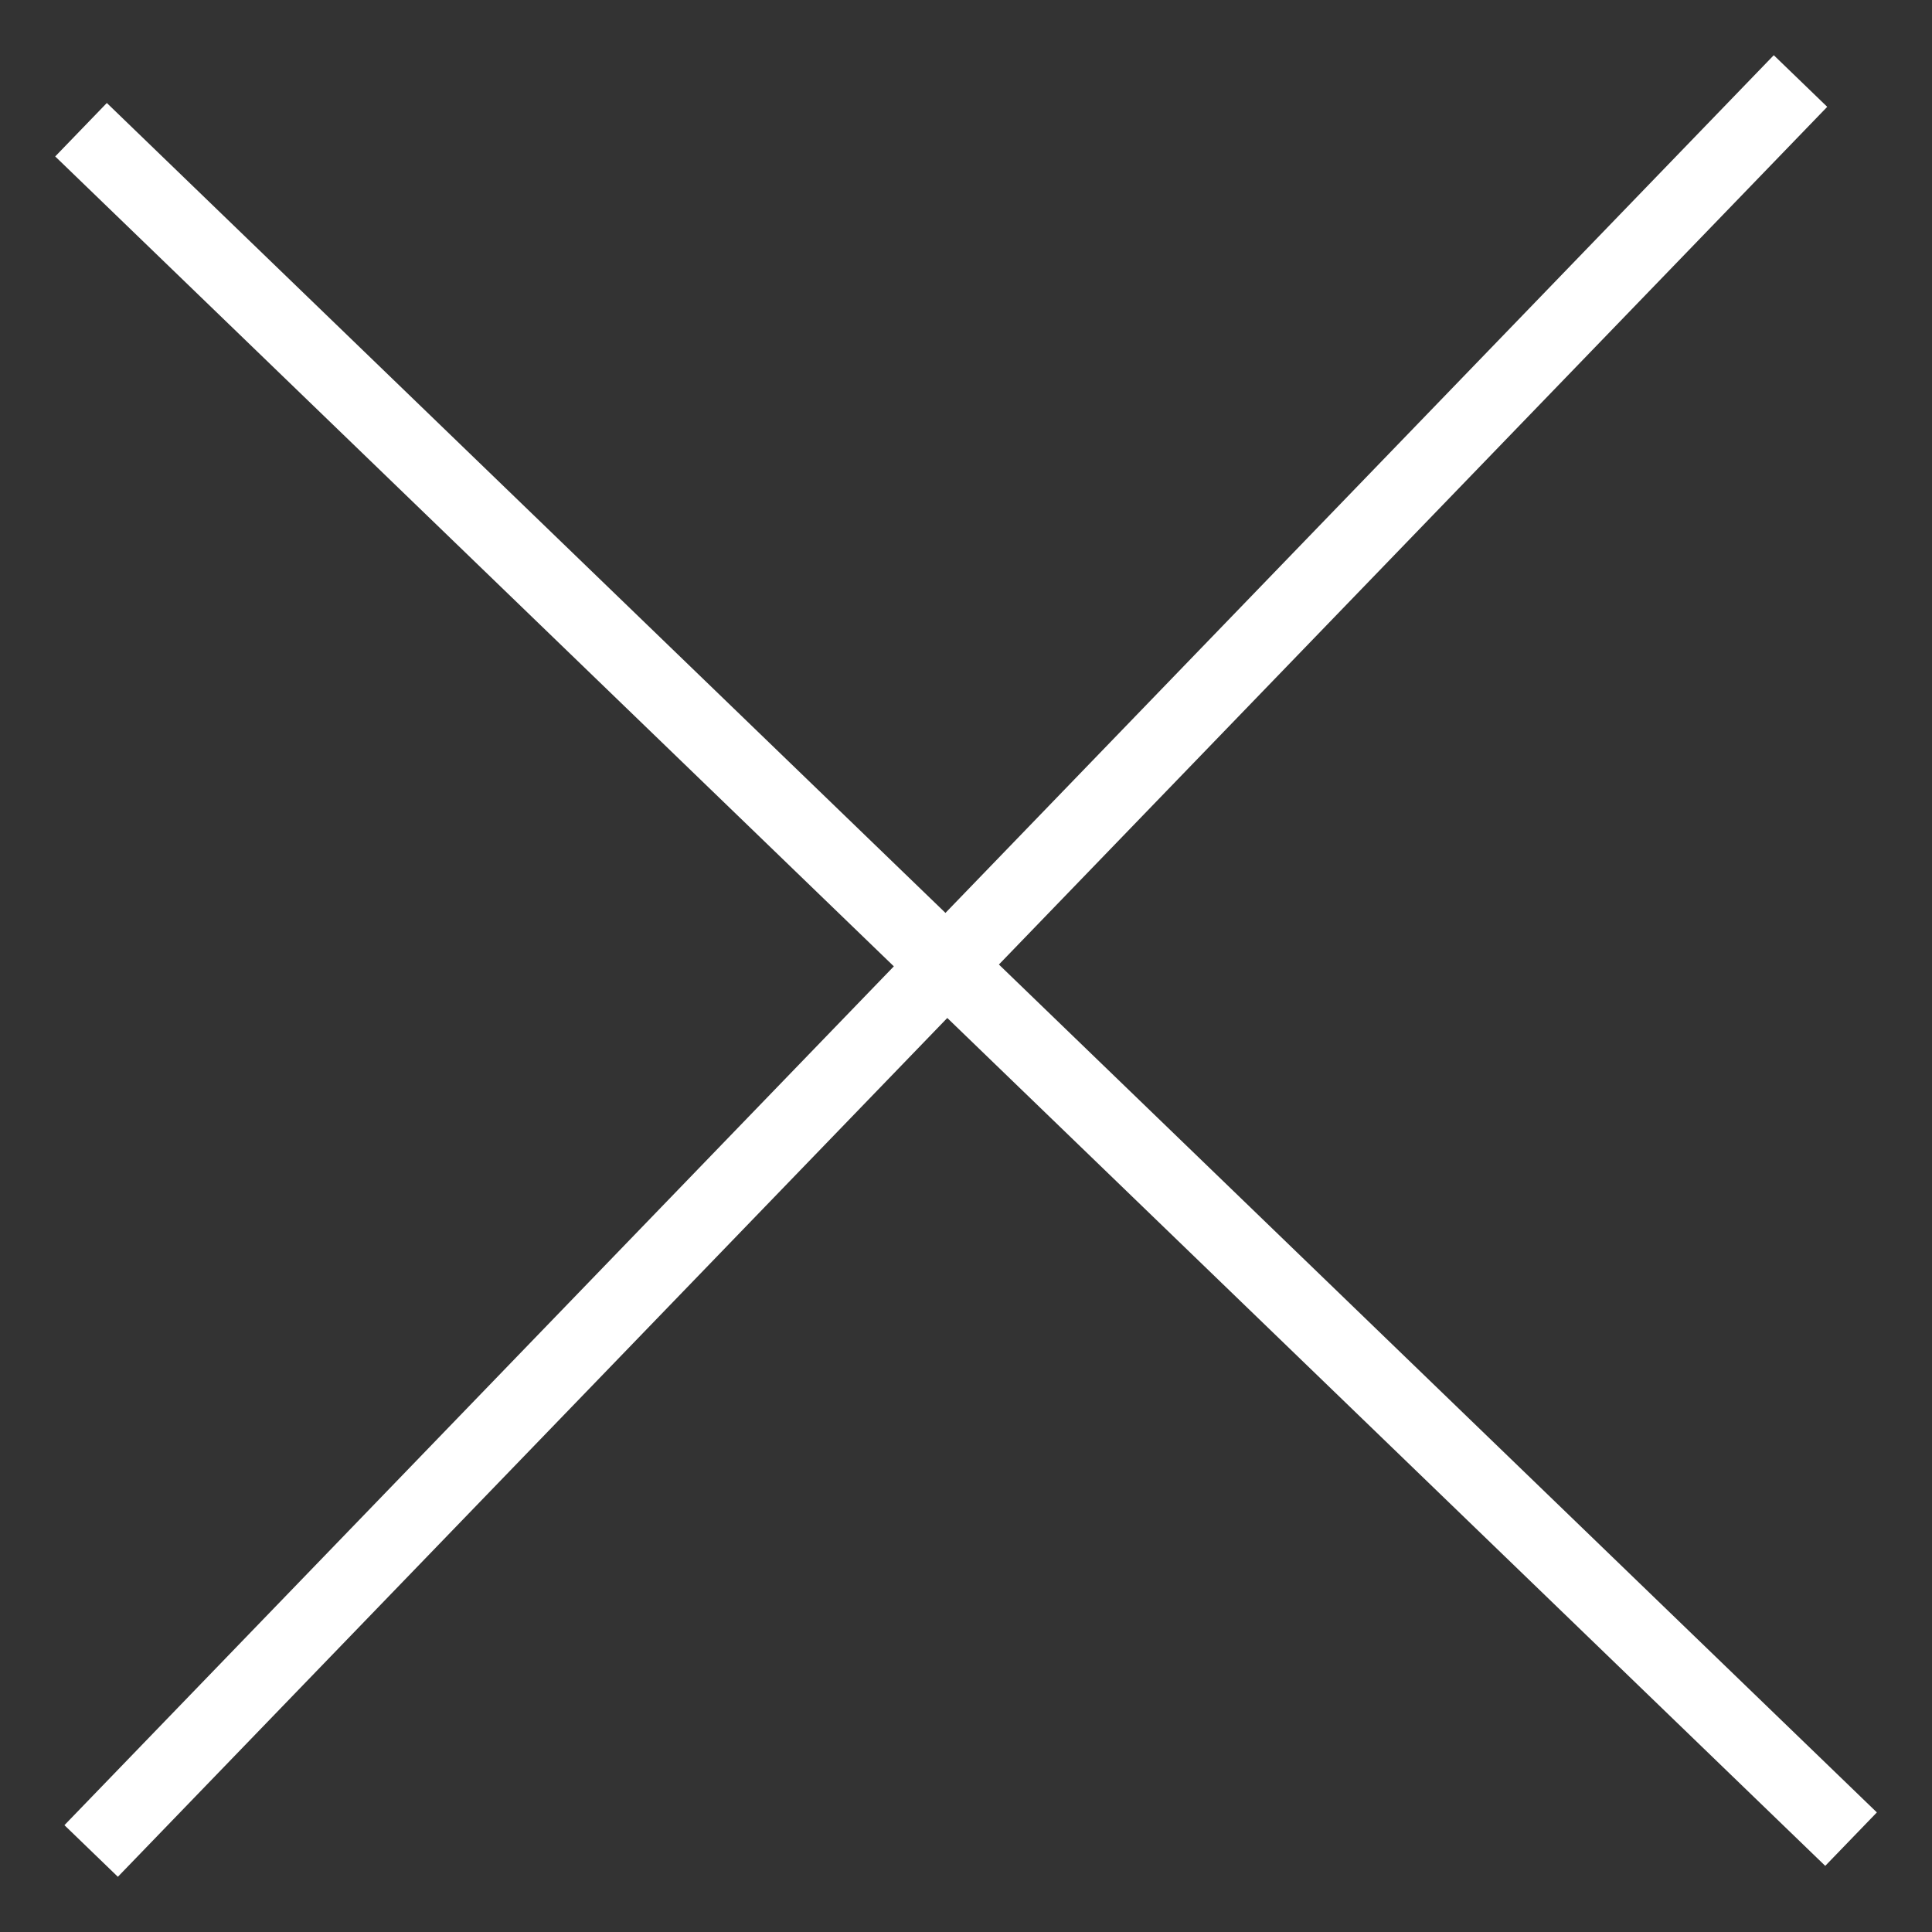
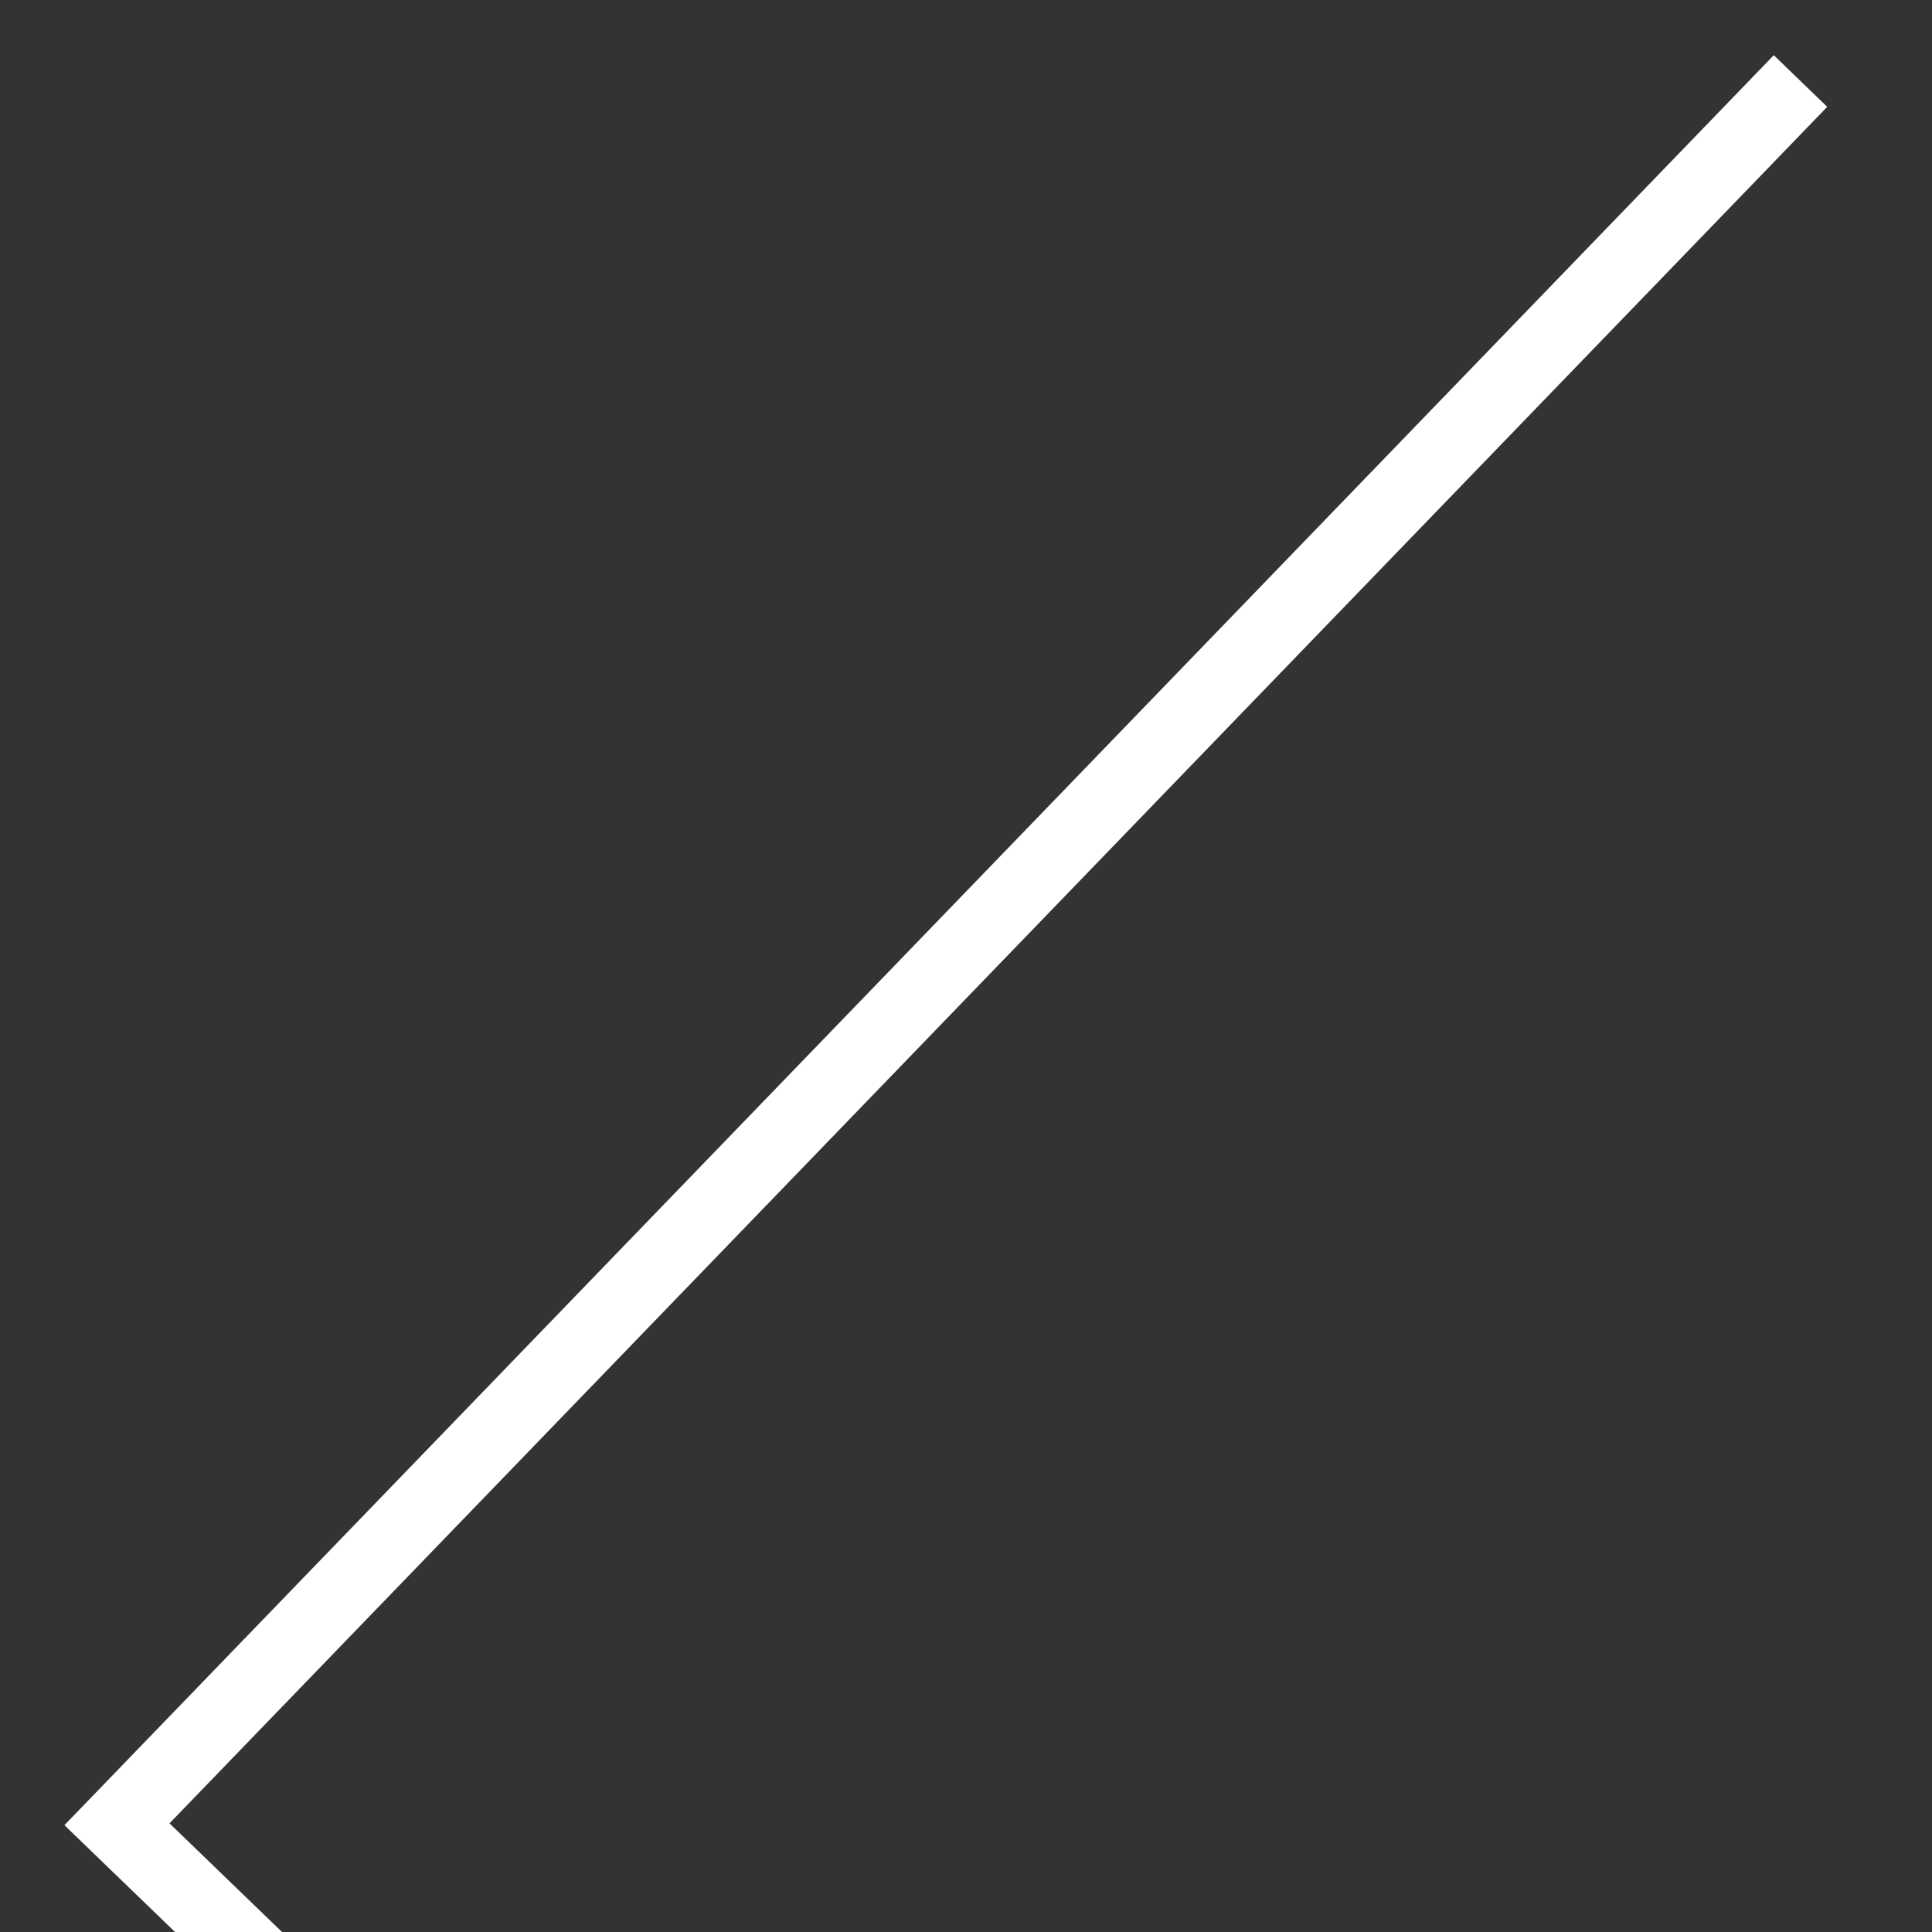
<svg xmlns="http://www.w3.org/2000/svg" width="26" height="26" viewBox="0 0 26 26">
  <rect x="0" y="0" width="26" height="26" fill="#333333" stroke="none" />
  <g stroke="#FFF" fill="none" fill-rule="evenodd" stroke-linecap="square">
-     <path d="M23.883 1.45 1.574 24.55M1.45 2.093l23.101 22.31" />
+     <path d="M23.883 1.45 1.574 24.55l23.101 22.31" />
  </g>
</svg>